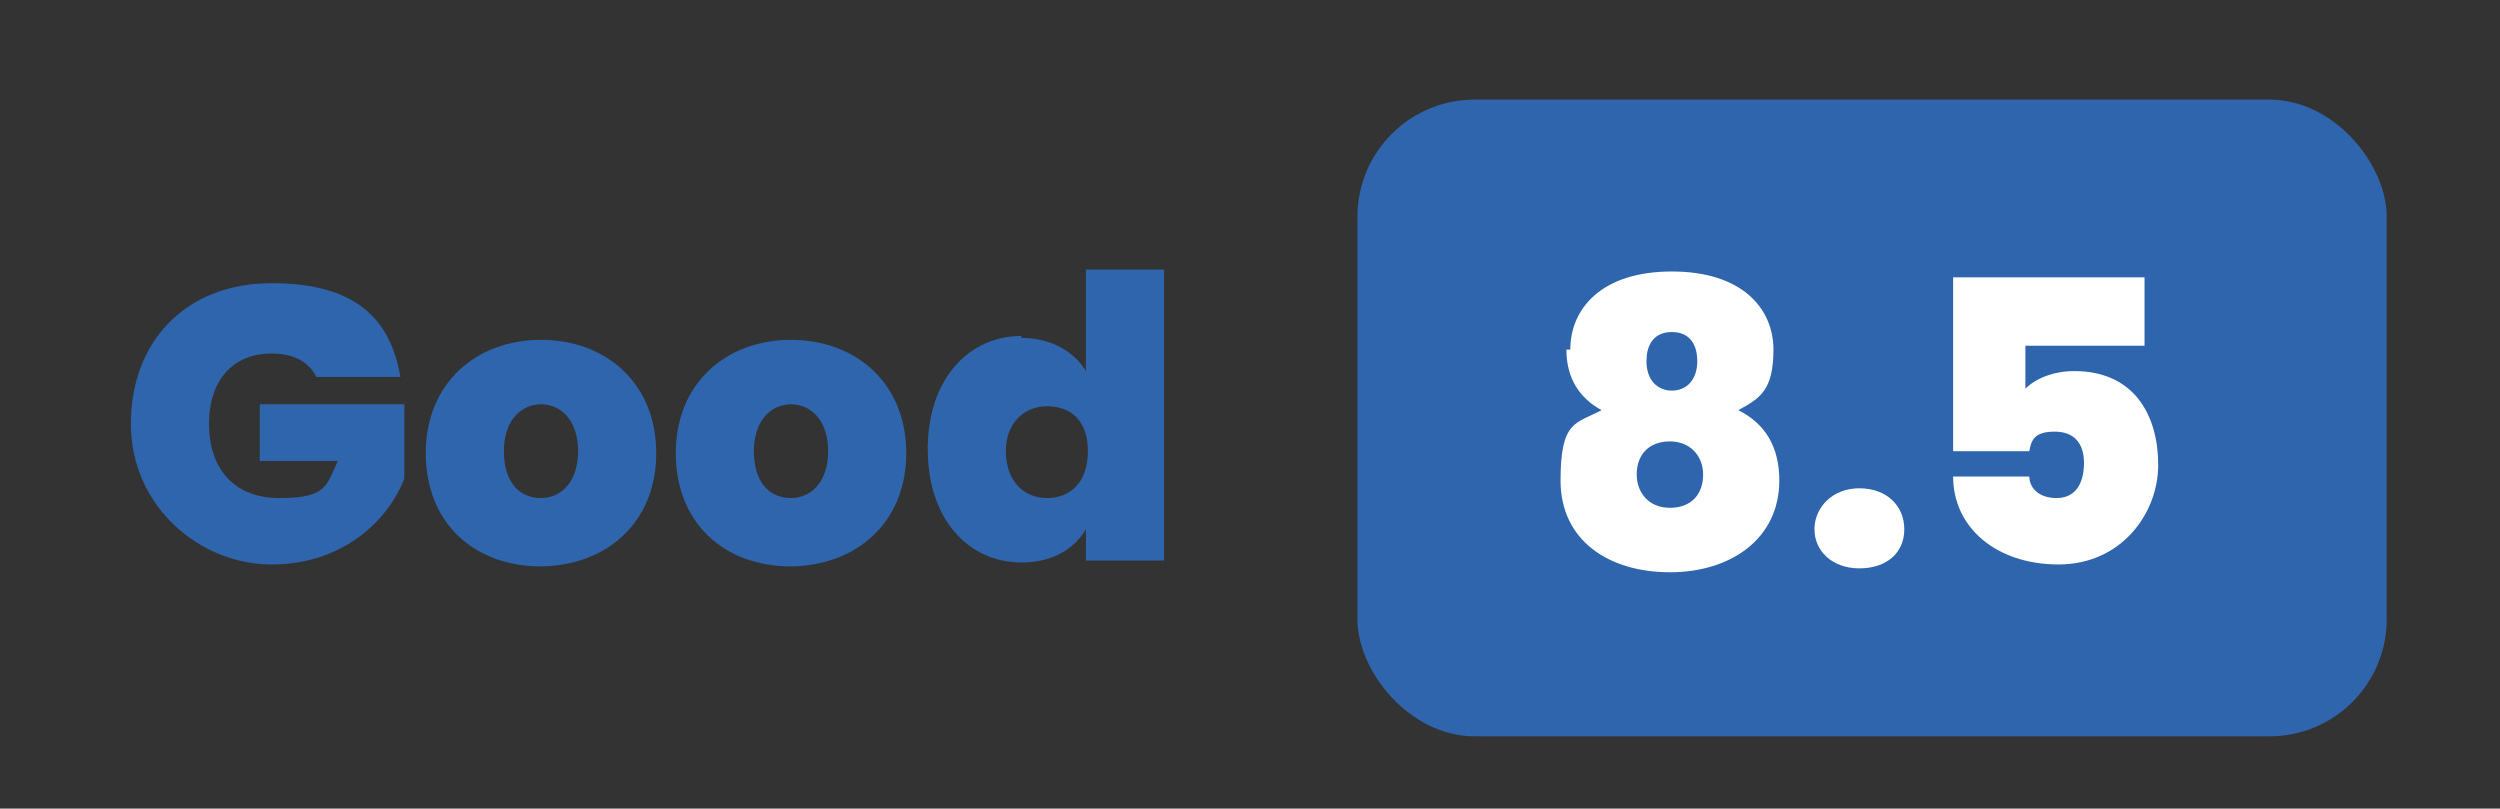
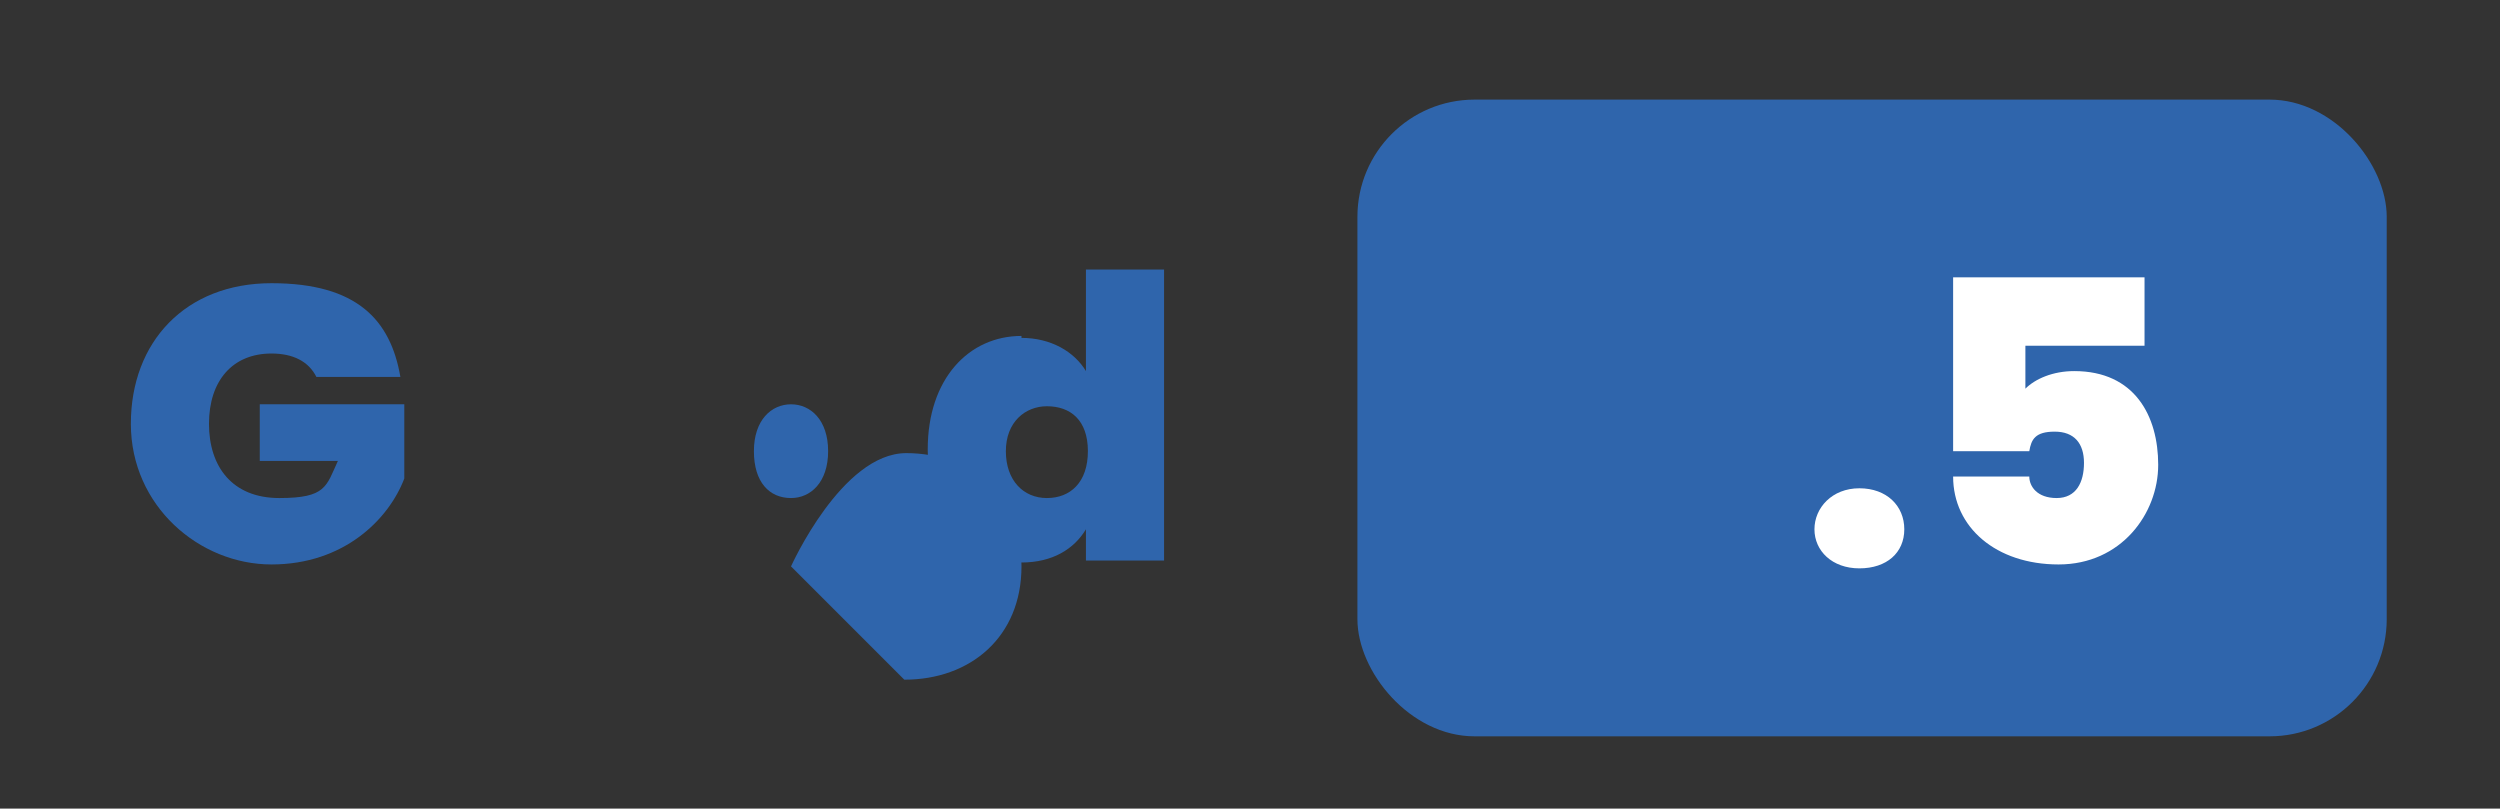
<svg xmlns="http://www.w3.org/2000/svg" id="a" viewBox="0 0 128 41.4">
  <rect x="0" y="0" width="128" height="41.4" fill="#333333" stroke="none" />
  <defs>
    <style>      .cls-1 {        fill: #2f65ac;      }      .cls-1, .cls-2 {        stroke-width: 0px;      }      .cls-2 {        fill: #fff;      }    </style>
  </defs>
  <rect class="cls-1" x="69.5" y="5.1" width="52.7" height="32.6" rx="6" ry="6" />
-   <path class="cls-2" d="M80.4,17.9c0-2.1,1.6-4,5.2-4s5.2,1.9,5.2,4-.7,2.5-1.8,3.1c1.4.7,2.1,1.9,2.1,3.6,0,3-2.5,4.7-5.6,4.7s-5.6-1.6-5.6-4.7.8-2.9,2.1-3.6c-1.1-.6-1.8-1.6-1.8-3.1ZM83.8,24.3c0,.9.6,1.7,1.7,1.7s1.7-.7,1.7-1.7-.7-1.7-1.7-1.7-1.7.6-1.7,1.7ZM86.9,18.5c0-1-.5-1.5-1.3-1.5s-1.3.5-1.3,1.5.6,1.5,1.3,1.5,1.3-.5,1.3-1.5Z" />
  <path class="cls-2" d="M95.2,29.1c-1.4,0-2.3-.9-2.3-2s.9-2.1,2.3-2.1,2.3.9,2.3,2.1-.9,2-2.3,2Z" />
  <path class="cls-2" d="M109.8,14.2v3.5h-6.1v2.2c.5-.5,1.4-.9,2.5-.9,3.1,0,4.3,2.3,4.3,4.8s-1.9,5.1-5.1,5.1-5.4-1.9-5.4-4.5h3.9c0,.5.4,1.1,1.4,1.1s1.4-.8,1.4-1.8-.5-1.6-1.5-1.6-1.2.4-1.3,1h-3.9v-8.9h9.7Z" />
  <path class="cls-1" d="M20.5,19.3h-4.3c-.4-.8-1.2-1.2-2.3-1.2-2,0-3.2,1.4-3.2,3.6s1.2,3.8,3.6,3.8,2.4-.6,3-1.9h-4v-2.9h7.4v3.8c-.8,2.1-3.1,4.4-6.8,4.4s-7.2-3-7.2-7.2,2.8-7.2,7.2-7.2,6.1,1.9,6.6,4.8h0Z" />
-   <path class="cls-1" d="M27.7,29c-3.4,0-5.9-2.2-5.9-5.8s2.6-5.8,5.9-5.8,5.9,2.2,5.9,5.8-2.6,5.8-6,5.8h0ZM27.7,25.5c1,0,1.9-.8,1.9-2.4s-.9-2.4-1.9-2.4-1.9.8-1.9,2.4.8,2.4,1.9,2.4Z" />
-   <path class="cls-1" d="M40.5,29c-3.4,0-5.9-2.2-5.9-5.8s2.6-5.8,5.9-5.8,5.9,2.2,5.9,5.8-2.6,5.8-6,5.8h0ZM40.5,25.5c1,0,1.9-.8,1.9-2.4s-.9-2.4-1.9-2.4-1.9.8-1.9,2.4.8,2.4,1.9,2.4Z" />
+   <path class="cls-1" d="M40.5,29s2.6-5.8,5.9-5.8,5.9,2.2,5.9,5.8-2.6,5.8-6,5.8h0ZM40.5,25.5c1,0,1.9-.8,1.9-2.4s-.9-2.4-1.9-2.4-1.9.8-1.9,2.4.8,2.4,1.9,2.4Z" />
  <path class="cls-1" d="M52.3,17.3c1.5,0,2.7.7,3.3,1.7v-5.2h4v14.9h-4v-1.6c-.6,1-1.7,1.7-3.3,1.7-2.7,0-4.8-2.2-4.8-5.8s2.1-5.8,4.8-5.8h0ZM53.6,20.8c-1.1,0-2.1.8-2.1,2.3s.9,2.4,2.1,2.4,2.1-.8,2.1-2.4-.9-2.3-2.1-2.3Z" />
</svg>